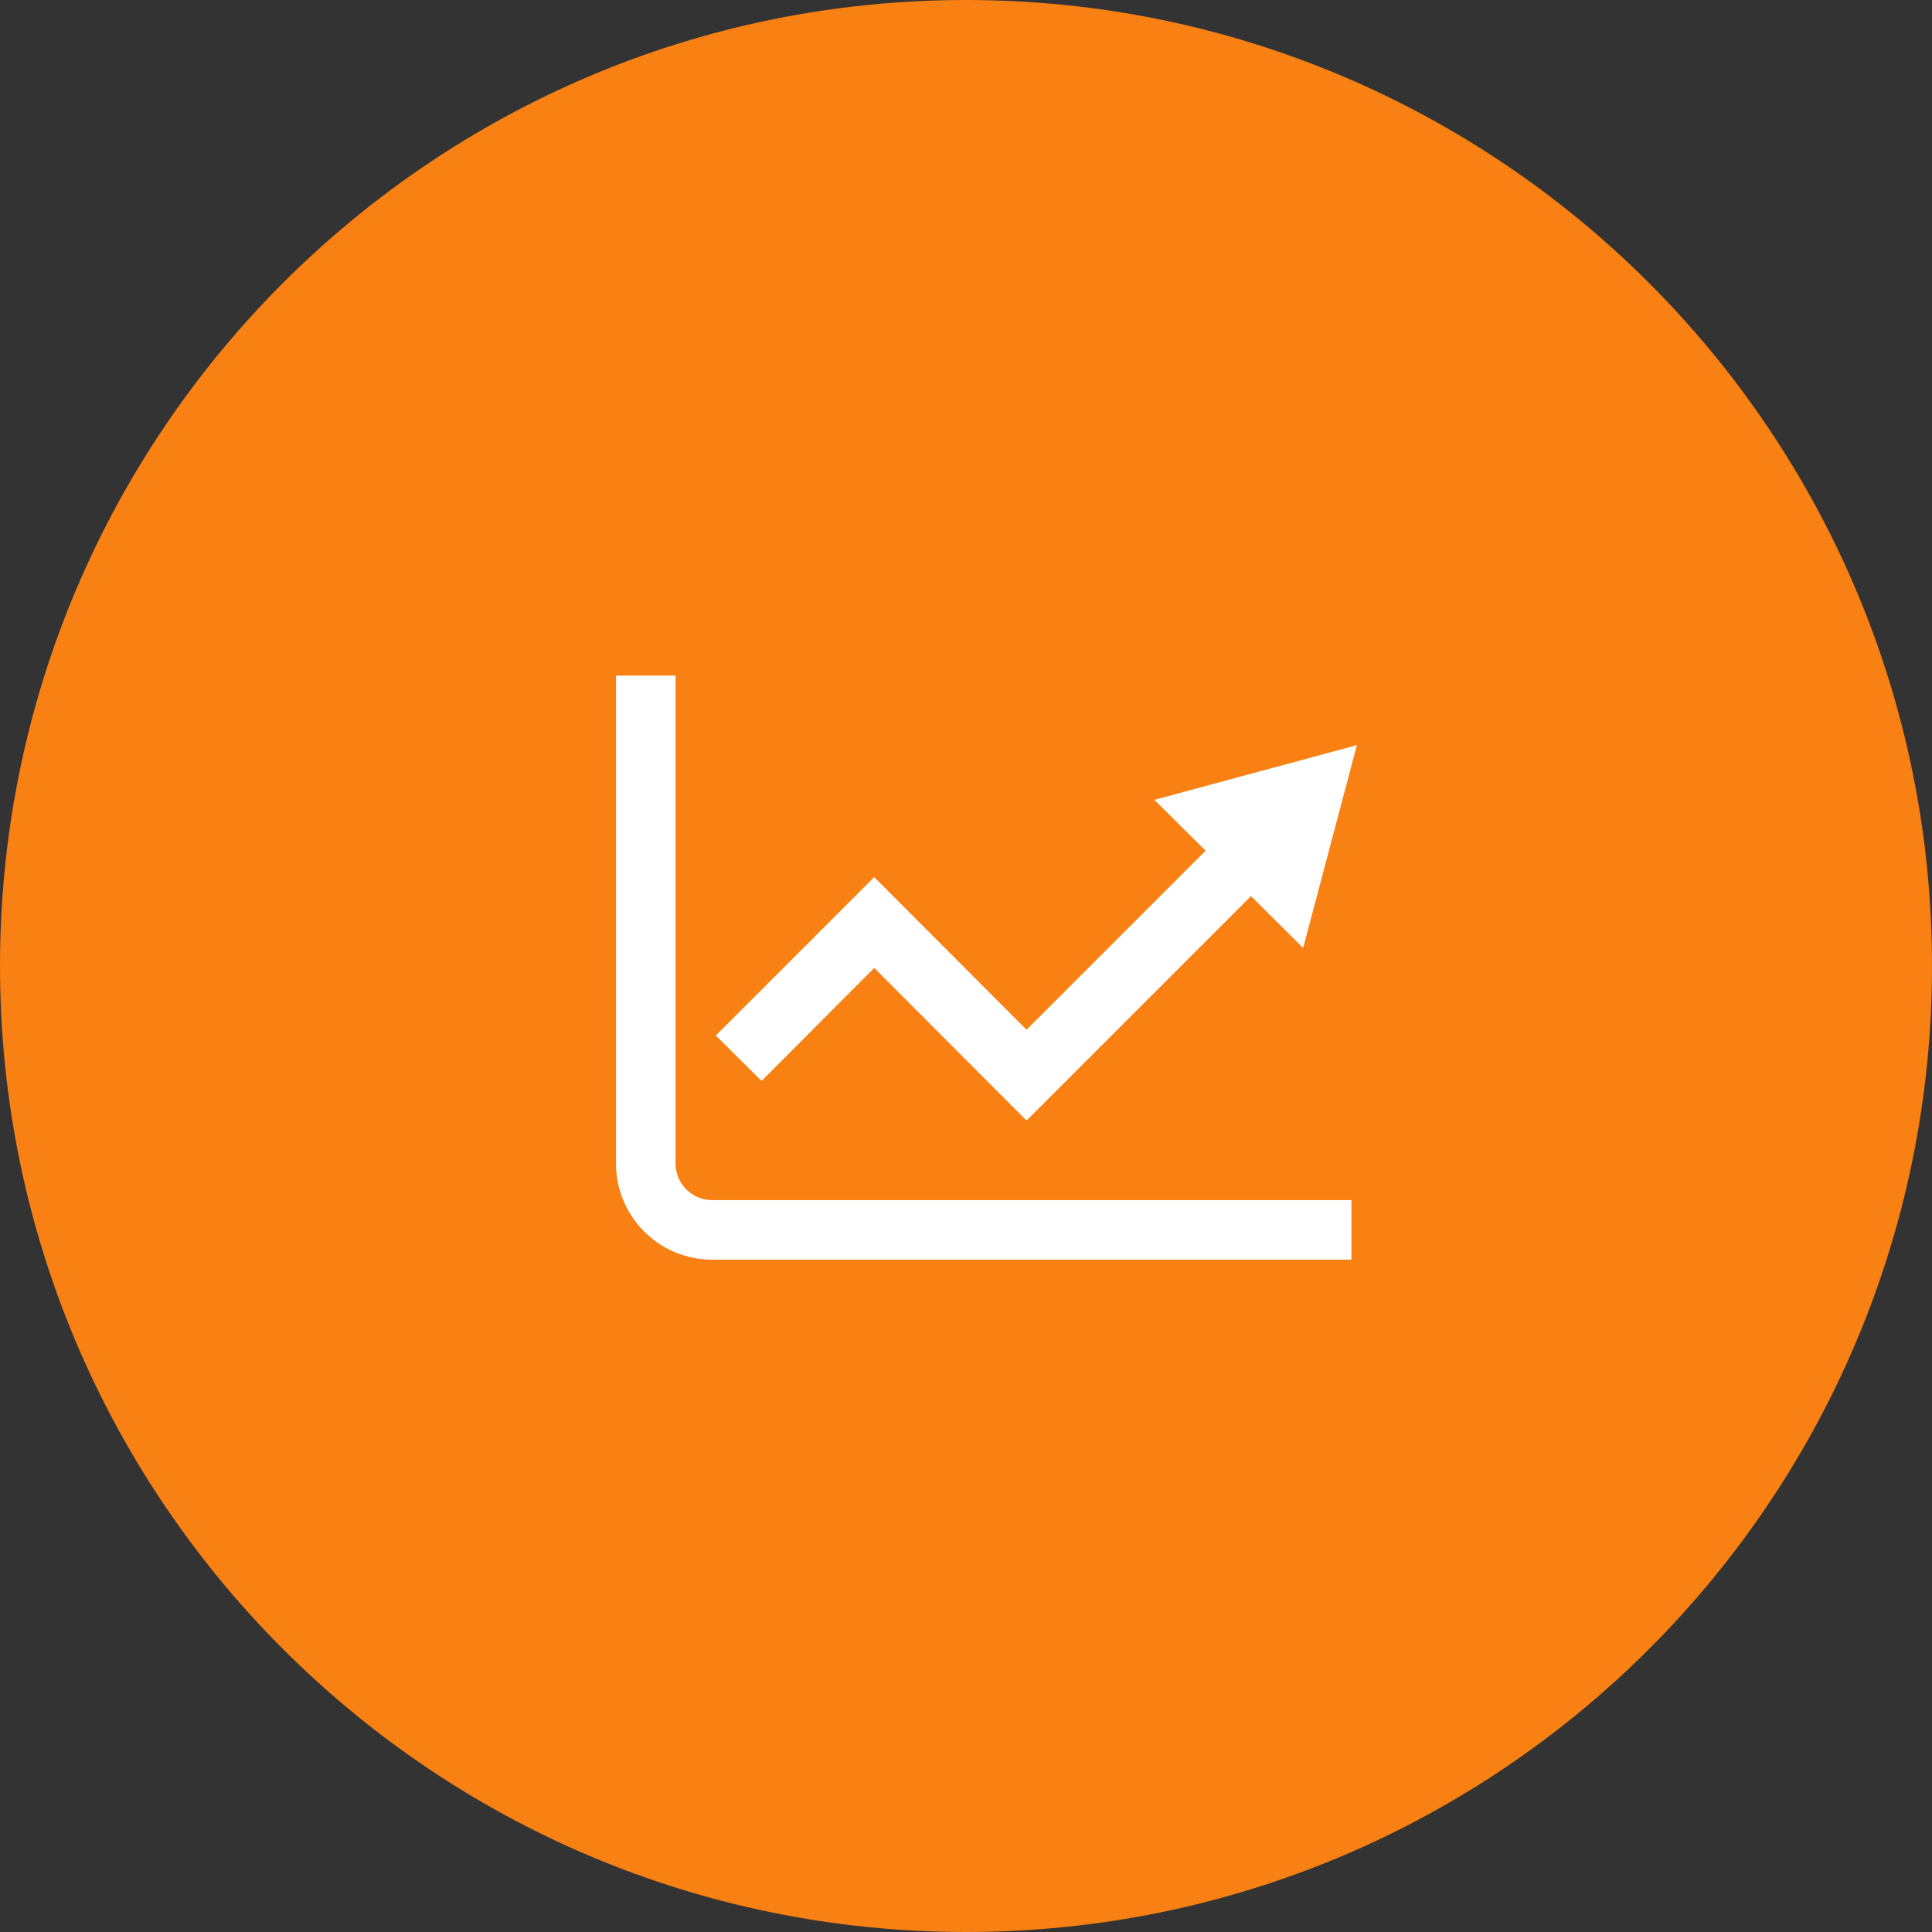
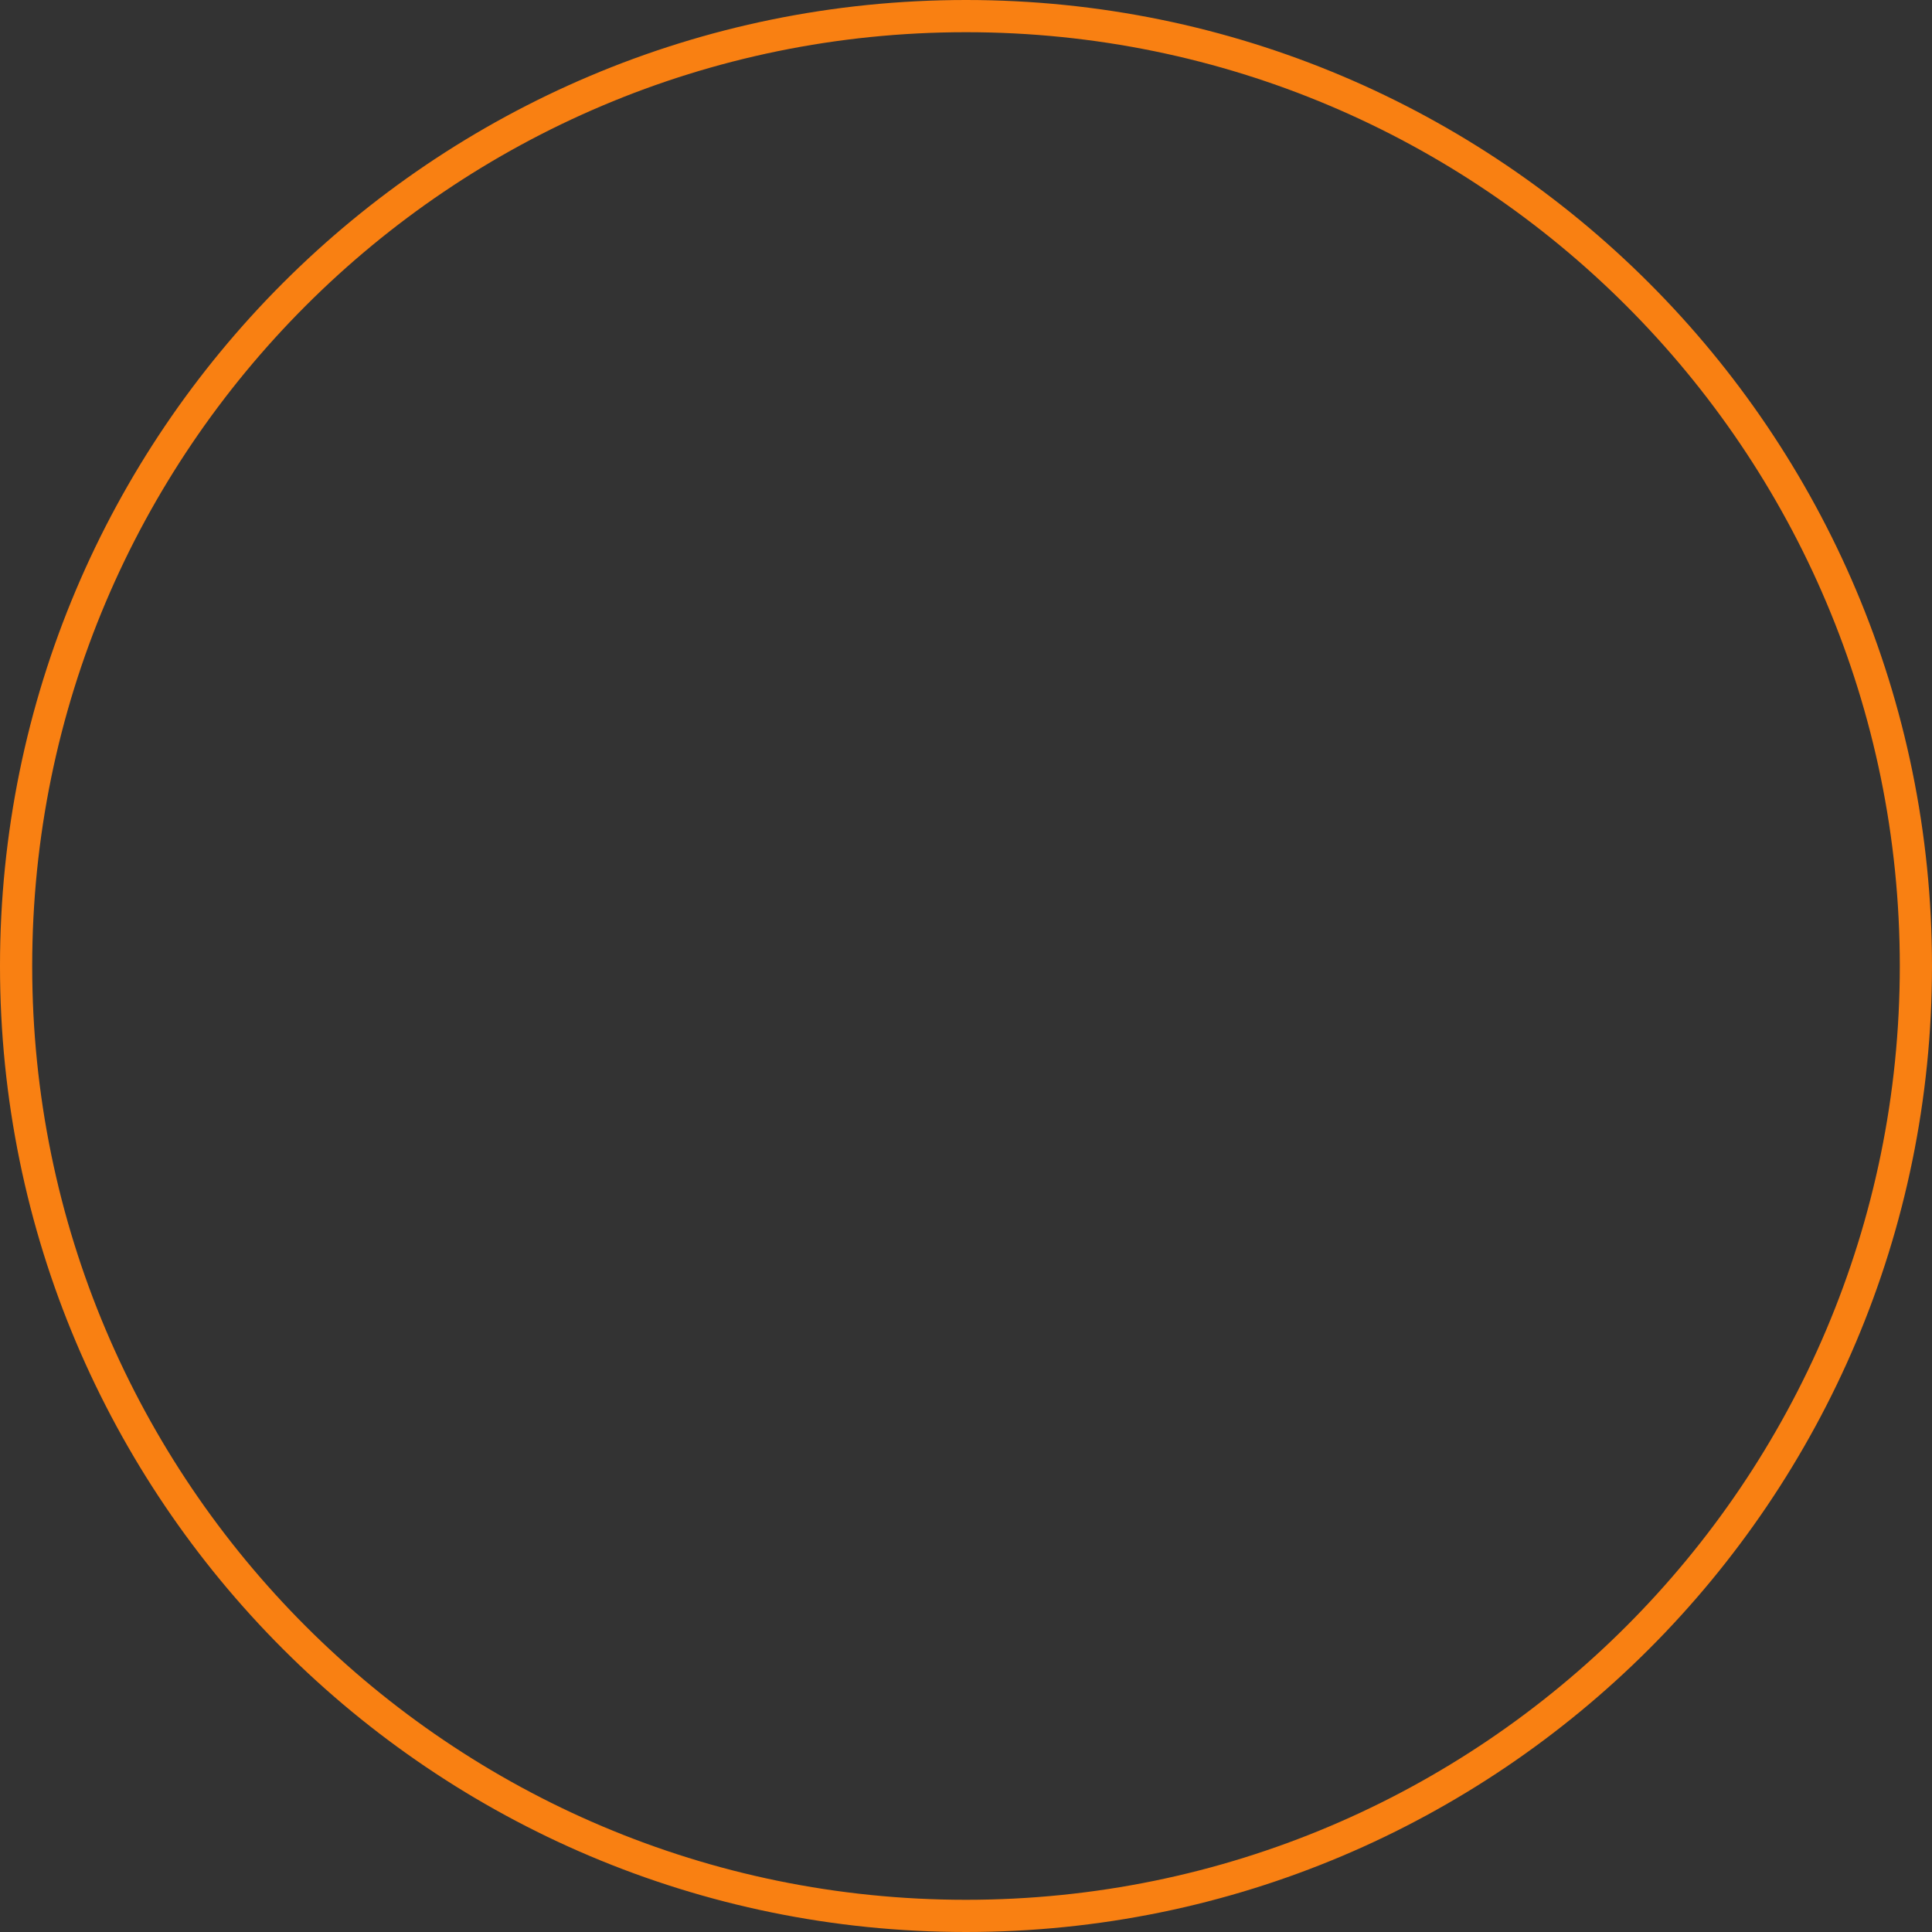
<svg xmlns="http://www.w3.org/2000/svg" id="a" width="60" height="60" viewBox="0 0 60 60">
  <rect x="0" y="0" width="60" height="60" fill="#333333" stroke="none" />
  <defs>
    <style>.b{fill:#f98012;}.c{fill:#fff;}.d{fill:none;stroke:#f98012;}</style>
  </defs>
-   <path class="b" d="M30,.5h0c16.29,0,29.5,13.21,29.5,29.5h0c0,16.29-13.21,29.5-29.5,29.5h0C13.71,59.5,.5,46.29,.5,30H.5C.5,13.71,13.71,.5,30,.5Z" />
  <path class="d" d="M30,.5h0c16.29,0,29.5,13.21,29.5,29.5h0c0,16.29-13.21,29.5-29.5,29.5h0C13.71,59.5,.5,46.29,.5,30H.5C.5,13.71,13.71,.5,30,.5Z" />
  <g>
-     <path class="c" d="M22.11,37.27c-.62,0-1.13-.51-1.13-1.13v-15.16h-1.85v15.16c0,1.64,1.34,2.98,2.98,2.98h19.86v-1.85H22.11Z" />
-     <polygon class="c" points="42.14 23.14 35.85 24.84 37.44 26.42 31.88 31.98 27.15 27.24 22.23 32.16 23.65 33.57 27.15 30.06 31.88 34.8 38.85 27.83 40.47 29.44 42.14 23.14" />
-   </g>
+     </g>
</svg>